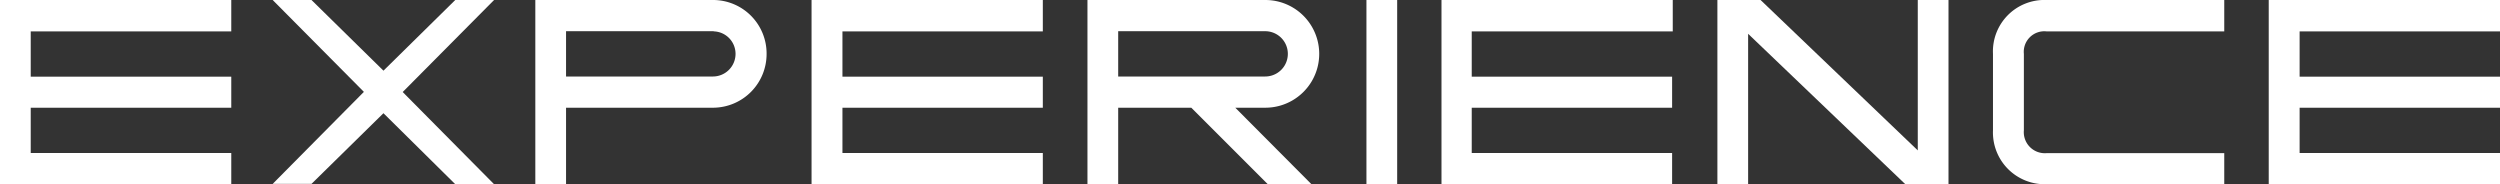
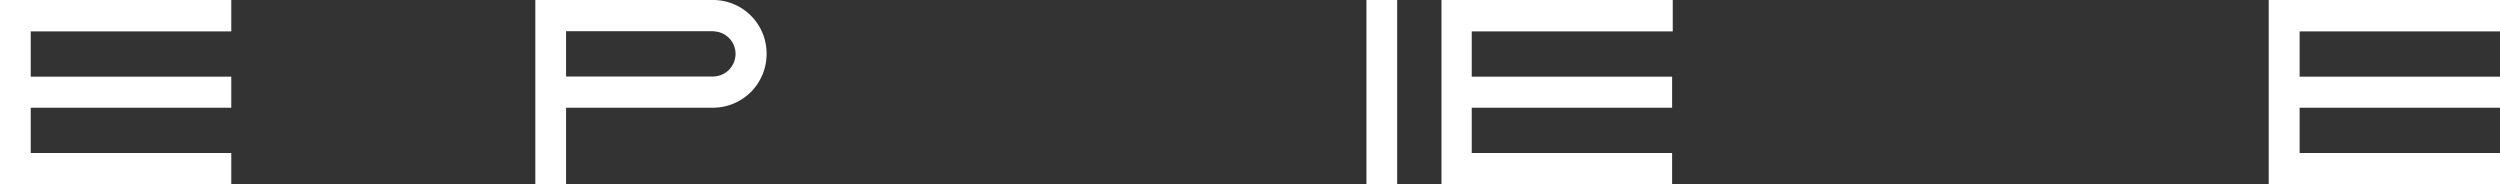
<svg xmlns="http://www.w3.org/2000/svg" width="154.58" height="11.39" viewBox="0 0 154.58 11.39">
  <rect x="0" y="0" width="154.58" height="11.39" fill="#333333" stroke="none" />
  <title>ttl_exp</title>
  <path d="M0,11.39V0H14.3V1.94H1.9v2.8H14.3V6.66H1.9v2.8H14.3v1.92Z" style="fill:#fff" />
-   <path d="M28.15,11.39,23.71,7l-4.45,4.37h-2.4l5.64-5.69L16.86,0h2.4l4.45,4.37L28.15,0h2.4L24.9,5.69l5.64,5.69Z" style="fill:#fff" />
  <path d="M44.13,6.66H35v4.73h-1.9V0h11a3.31,3.31,0,0,1,3.3,3.33A3.32,3.32,0,0,1,44.13,6.66Zm0-4.73H35v2.8h9.09a1.4,1.4,0,0,0,1.39-1.41A1.39,1.39,0,0,0,44.13,1.94Z" style="fill:#fff" />
-   <path d="M50.18,11.39V0h14.3V1.94H52.09v2.8H64.48V6.66H52.09v2.8H64.48v1.92Z" style="fill:#fff" />
-   <path d="M78.23,6.66H76.38l4.71,4.73h-2.7L73.66,6.66H69.14v4.73h-1.9V0h11a3.33,3.33,0,0,1,0,6.66Zm0-4.73H69.14v2.8h9.09a1.4,1.4,0,0,0,0-2.8Z" style="fill:#fff" />
  <path d="M84.49,11.39V0h1.9V11.39Z" style="fill:#fff" />
  <path d="M89.13,11.39V0h14.3V1.94H91v2.8h12.39V6.66H91v2.8h12.39v1.92Z" style="fill:#fff" />
-   <path d="M117.81,11.39l-9.72-9.3v9.3h-1.9V0h2.67l9.72,9.3V0h1.9V11.39Z" style="fill:#fff" />
-   <path d="M126.53,11.39a3.2,3.2,0,0,1-3.3-3.33V3.33A3.18,3.18,0,0,1,126.53,0h11V1.94h-11a1.27,1.27,0,0,0-1.39,1.39V8.06a1.3,1.3,0,0,0,1.39,1.41h11v1.92Z" style="fill:#fff" />
  <path d="M140.28,11.39V0h14.3V1.94H142.19v2.8h12.39V6.66H142.19v2.8h12.39v1.92Z" style="fill:#fff" />
</svg>